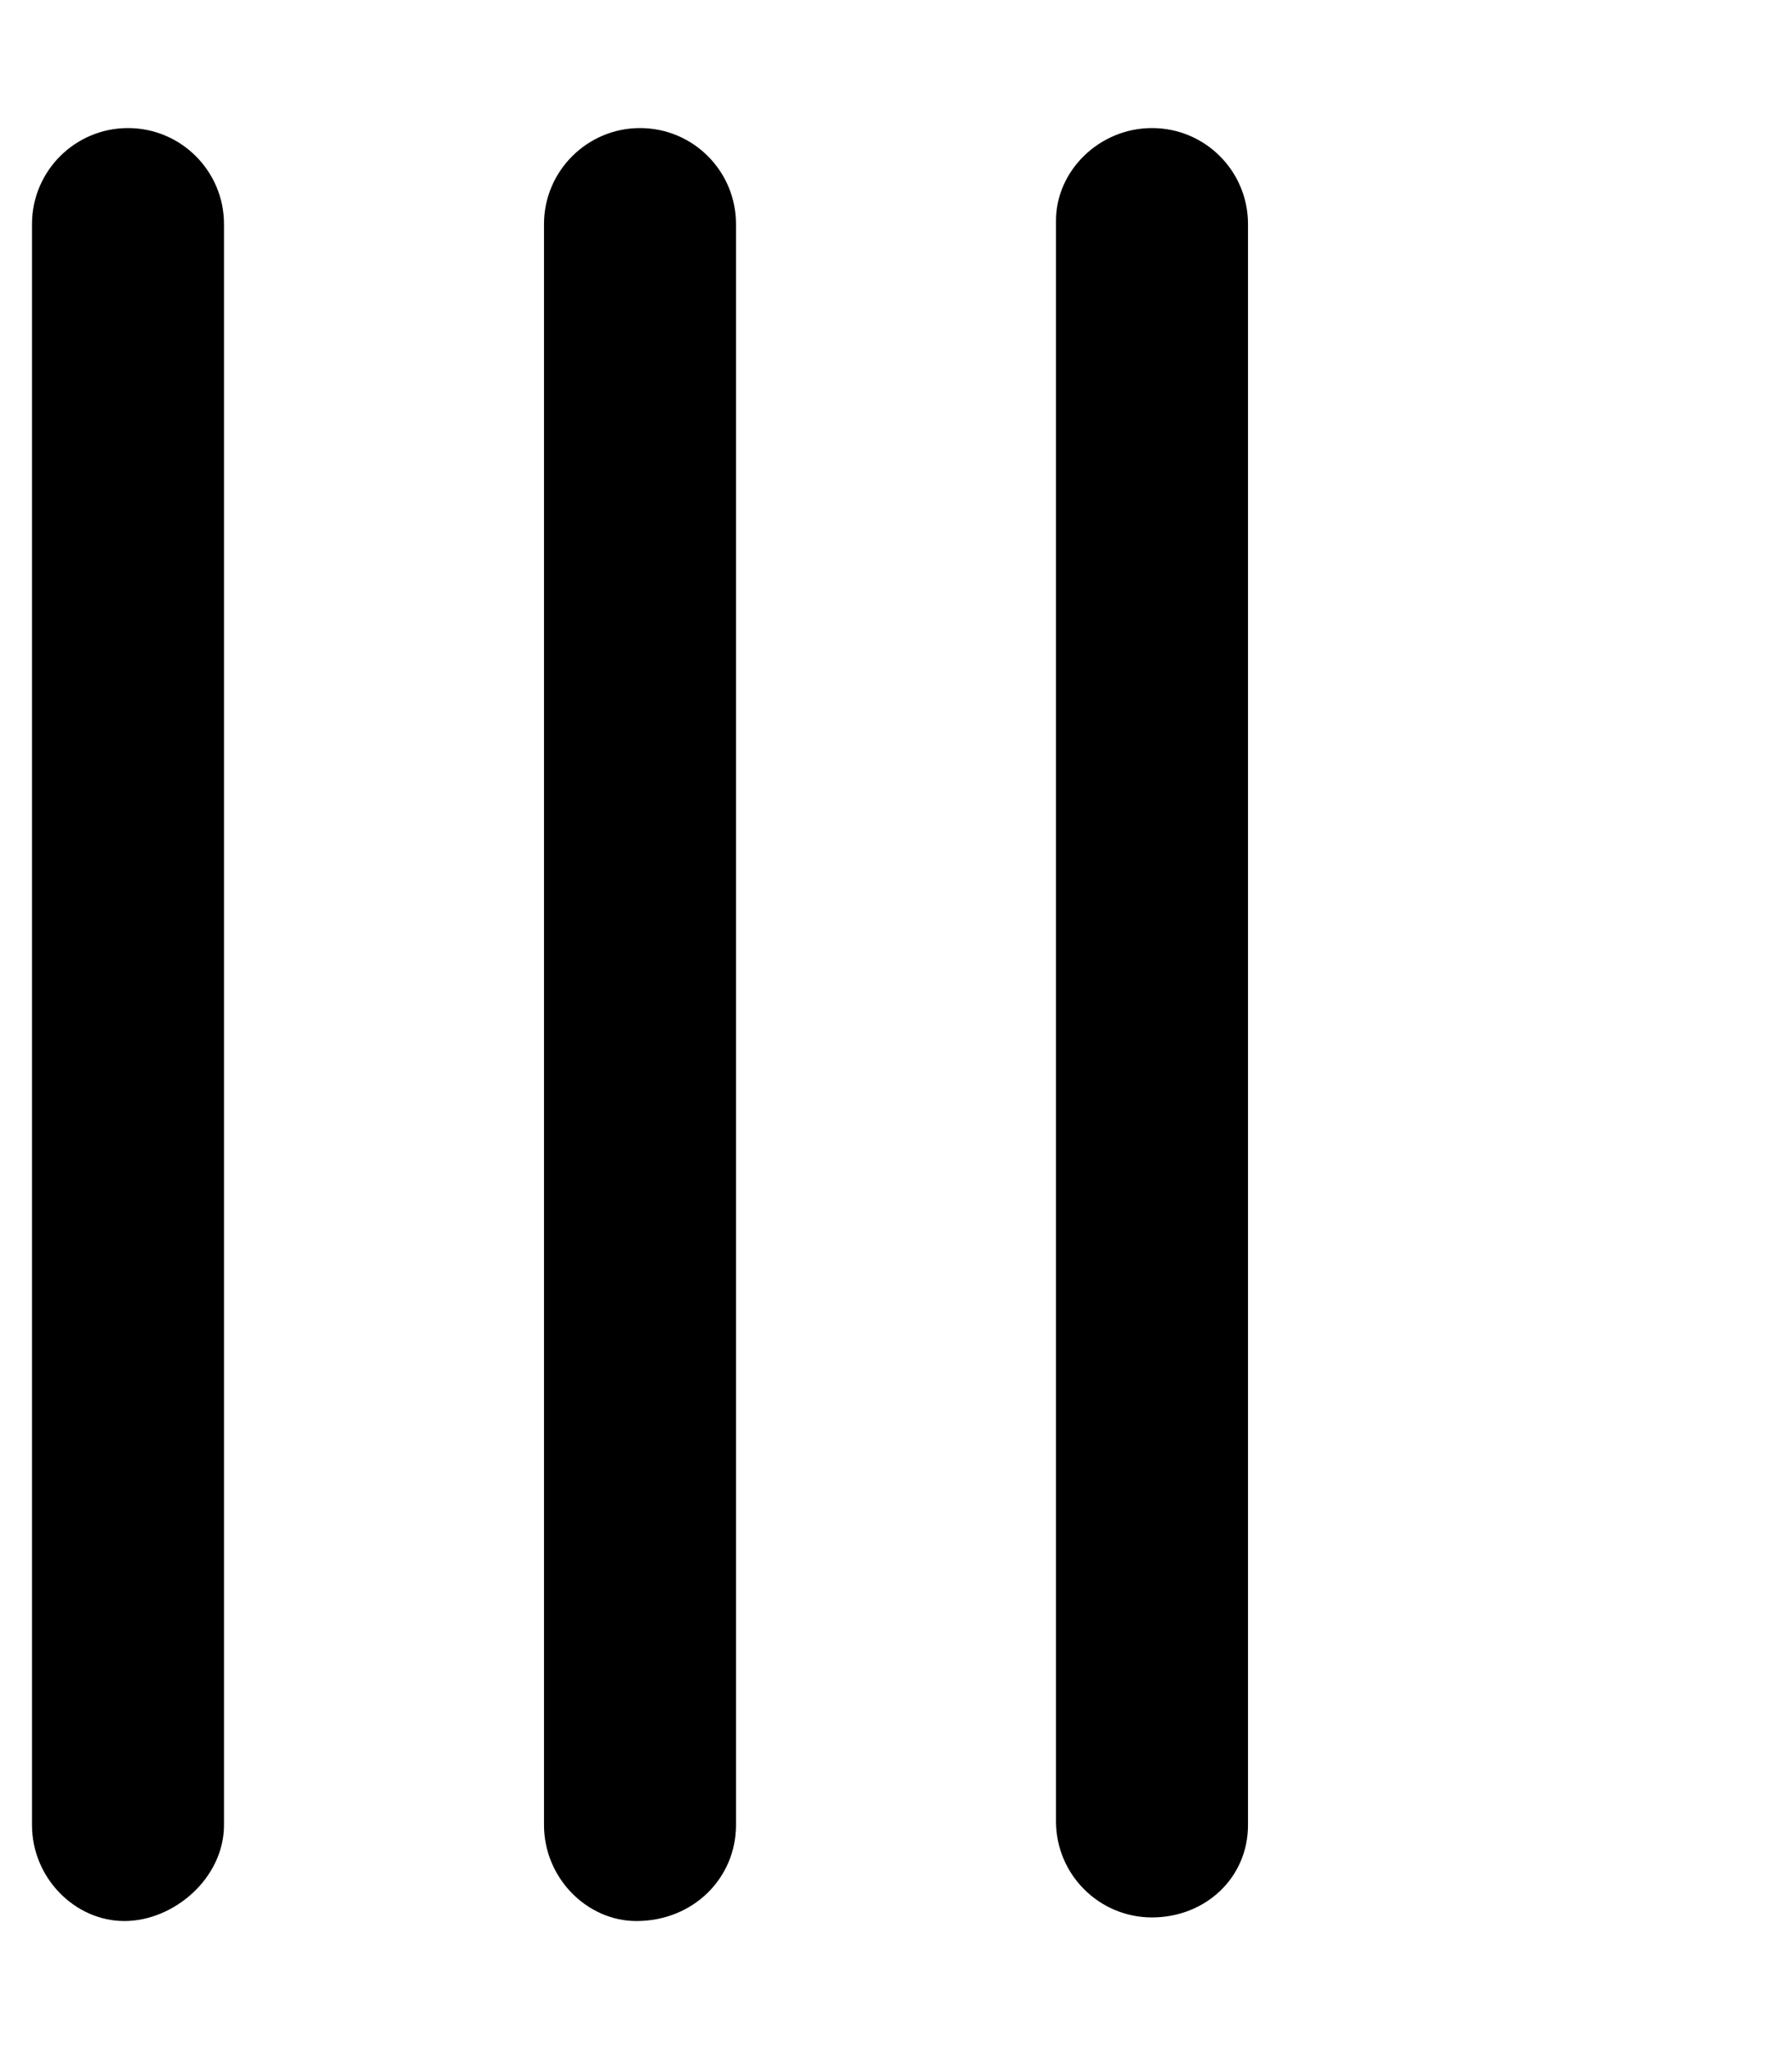
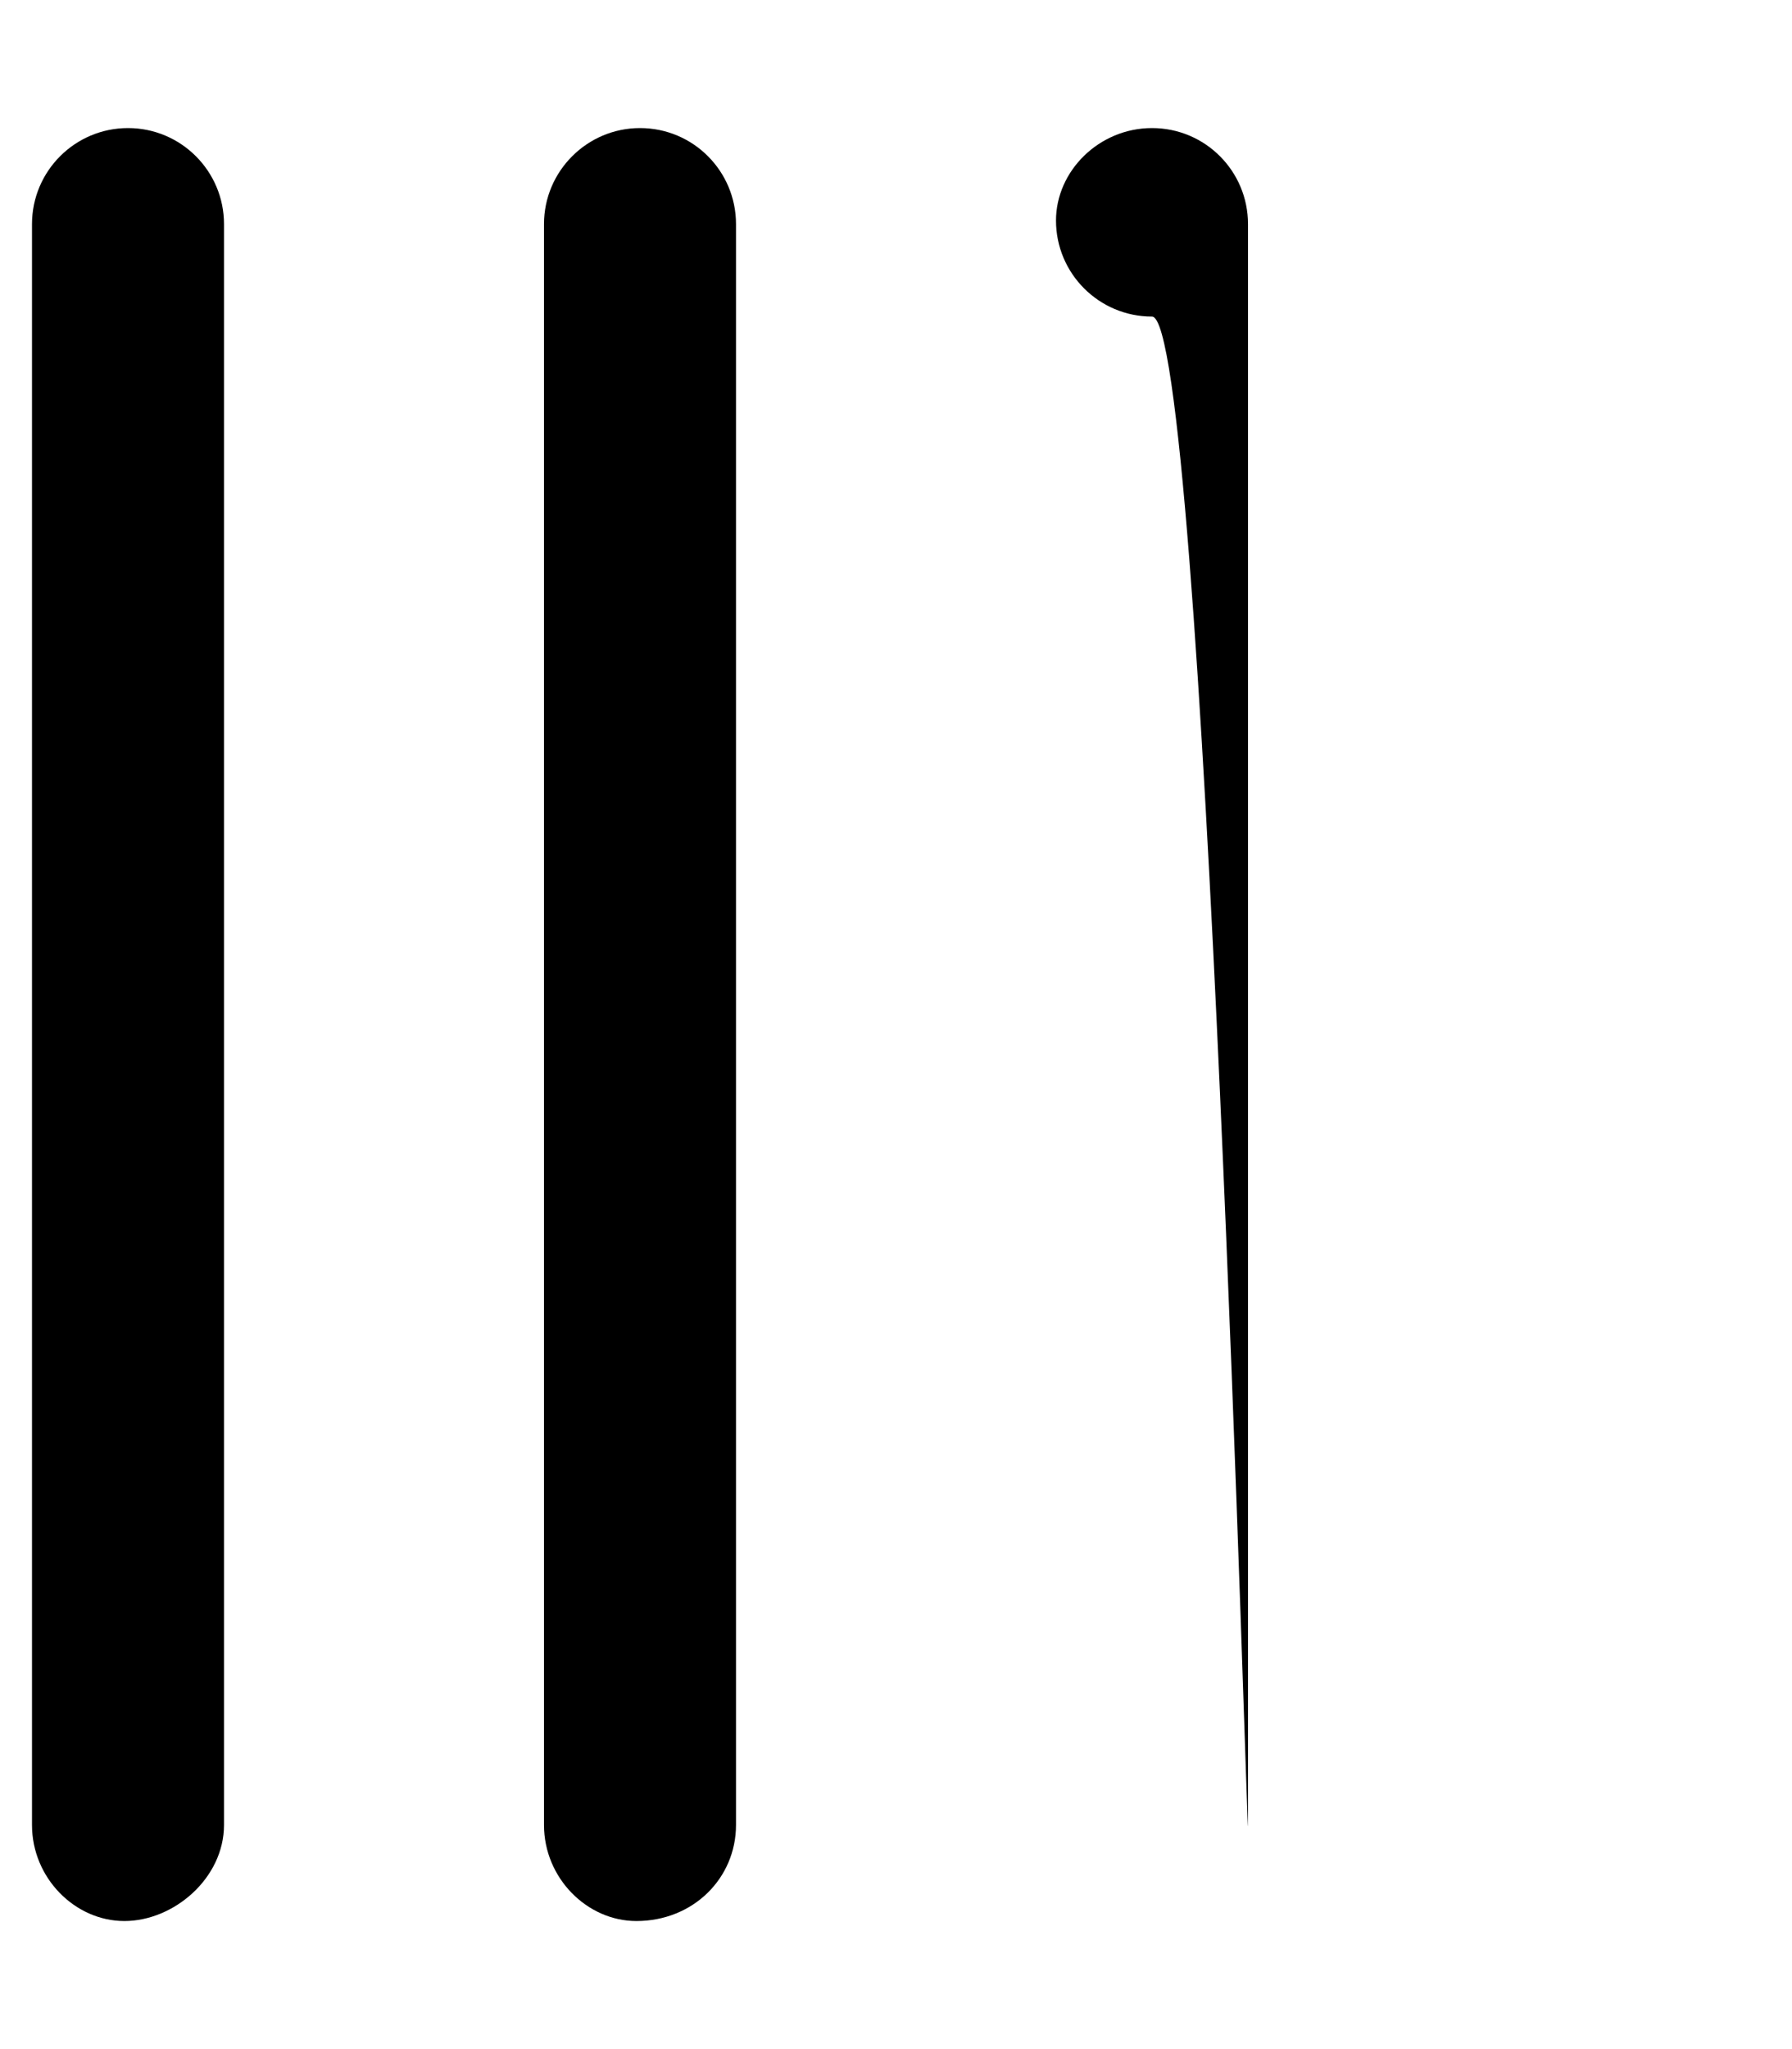
<svg xmlns="http://www.w3.org/2000/svg" viewBox="0 0 448 512">
-   <path d="M32 32C18.75 32 8 42.75 8 56v400c0 13.25 10.75 24 23.1 24S56 469.3 56 456V56C56 42.75 45.25 32 32 32zM160 32C146.8 32 136 42.75 136 56v400c0 13.25 10.75 24 23.1 24C173.3 480 184 469.3 184 456V56C184 42.75 173.3 32 160 32zM288 32c-13.25 0-24 10.75-24 23.1v400c0 13.25 10.75 24 24 24S312 469.3 312 456V56C312 42.75 301.3 32 288 32z" />
+   <path d="M32 32C18.75 32 8 42.75 8 56v400c0 13.25 10.75 24 23.1 24S56 469.3 56 456V56C56 42.75 45.25 32 32 32zM160 32C146.8 32 136 42.75 136 56v400c0 13.25 10.75 24 23.1 24C173.3 480 184 469.3 184 456V56C184 42.75 173.3 32 160 32zM288 32c-13.25 0-24 10.75-24 23.1c0 13.25 10.75 24 24 24S312 469.3 312 456V56C312 42.75 301.3 32 288 32z" />
</svg>